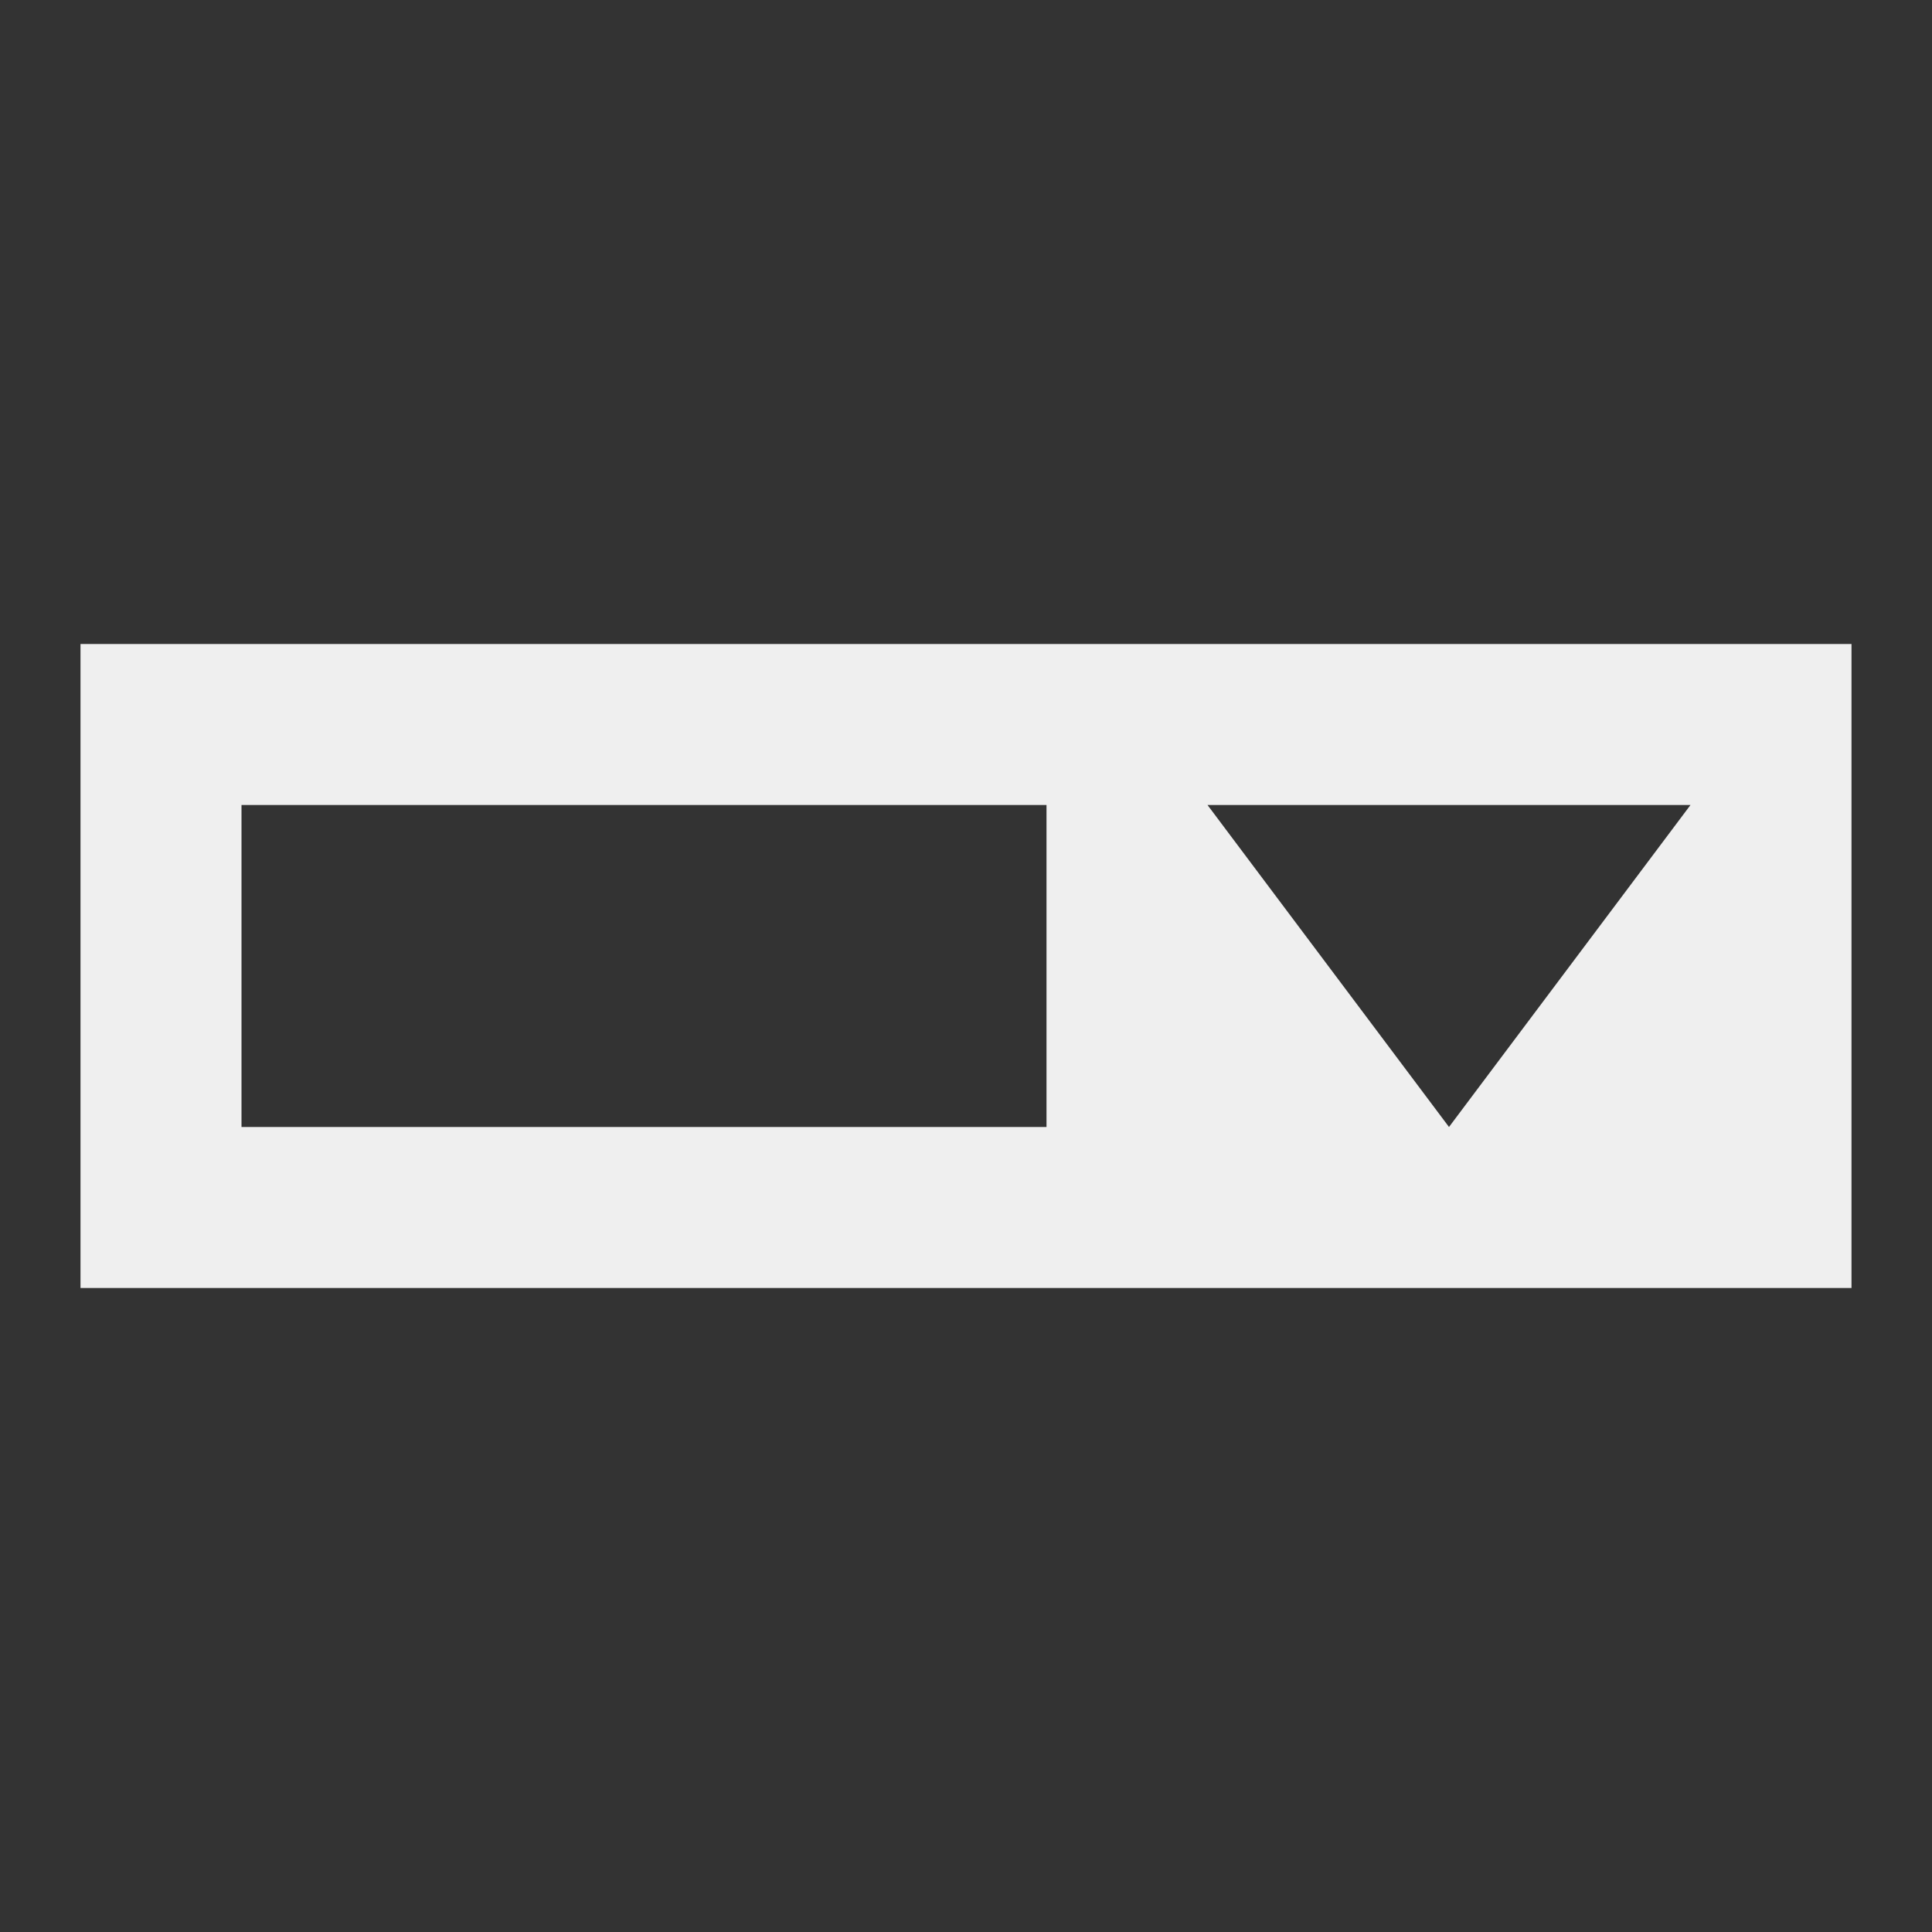
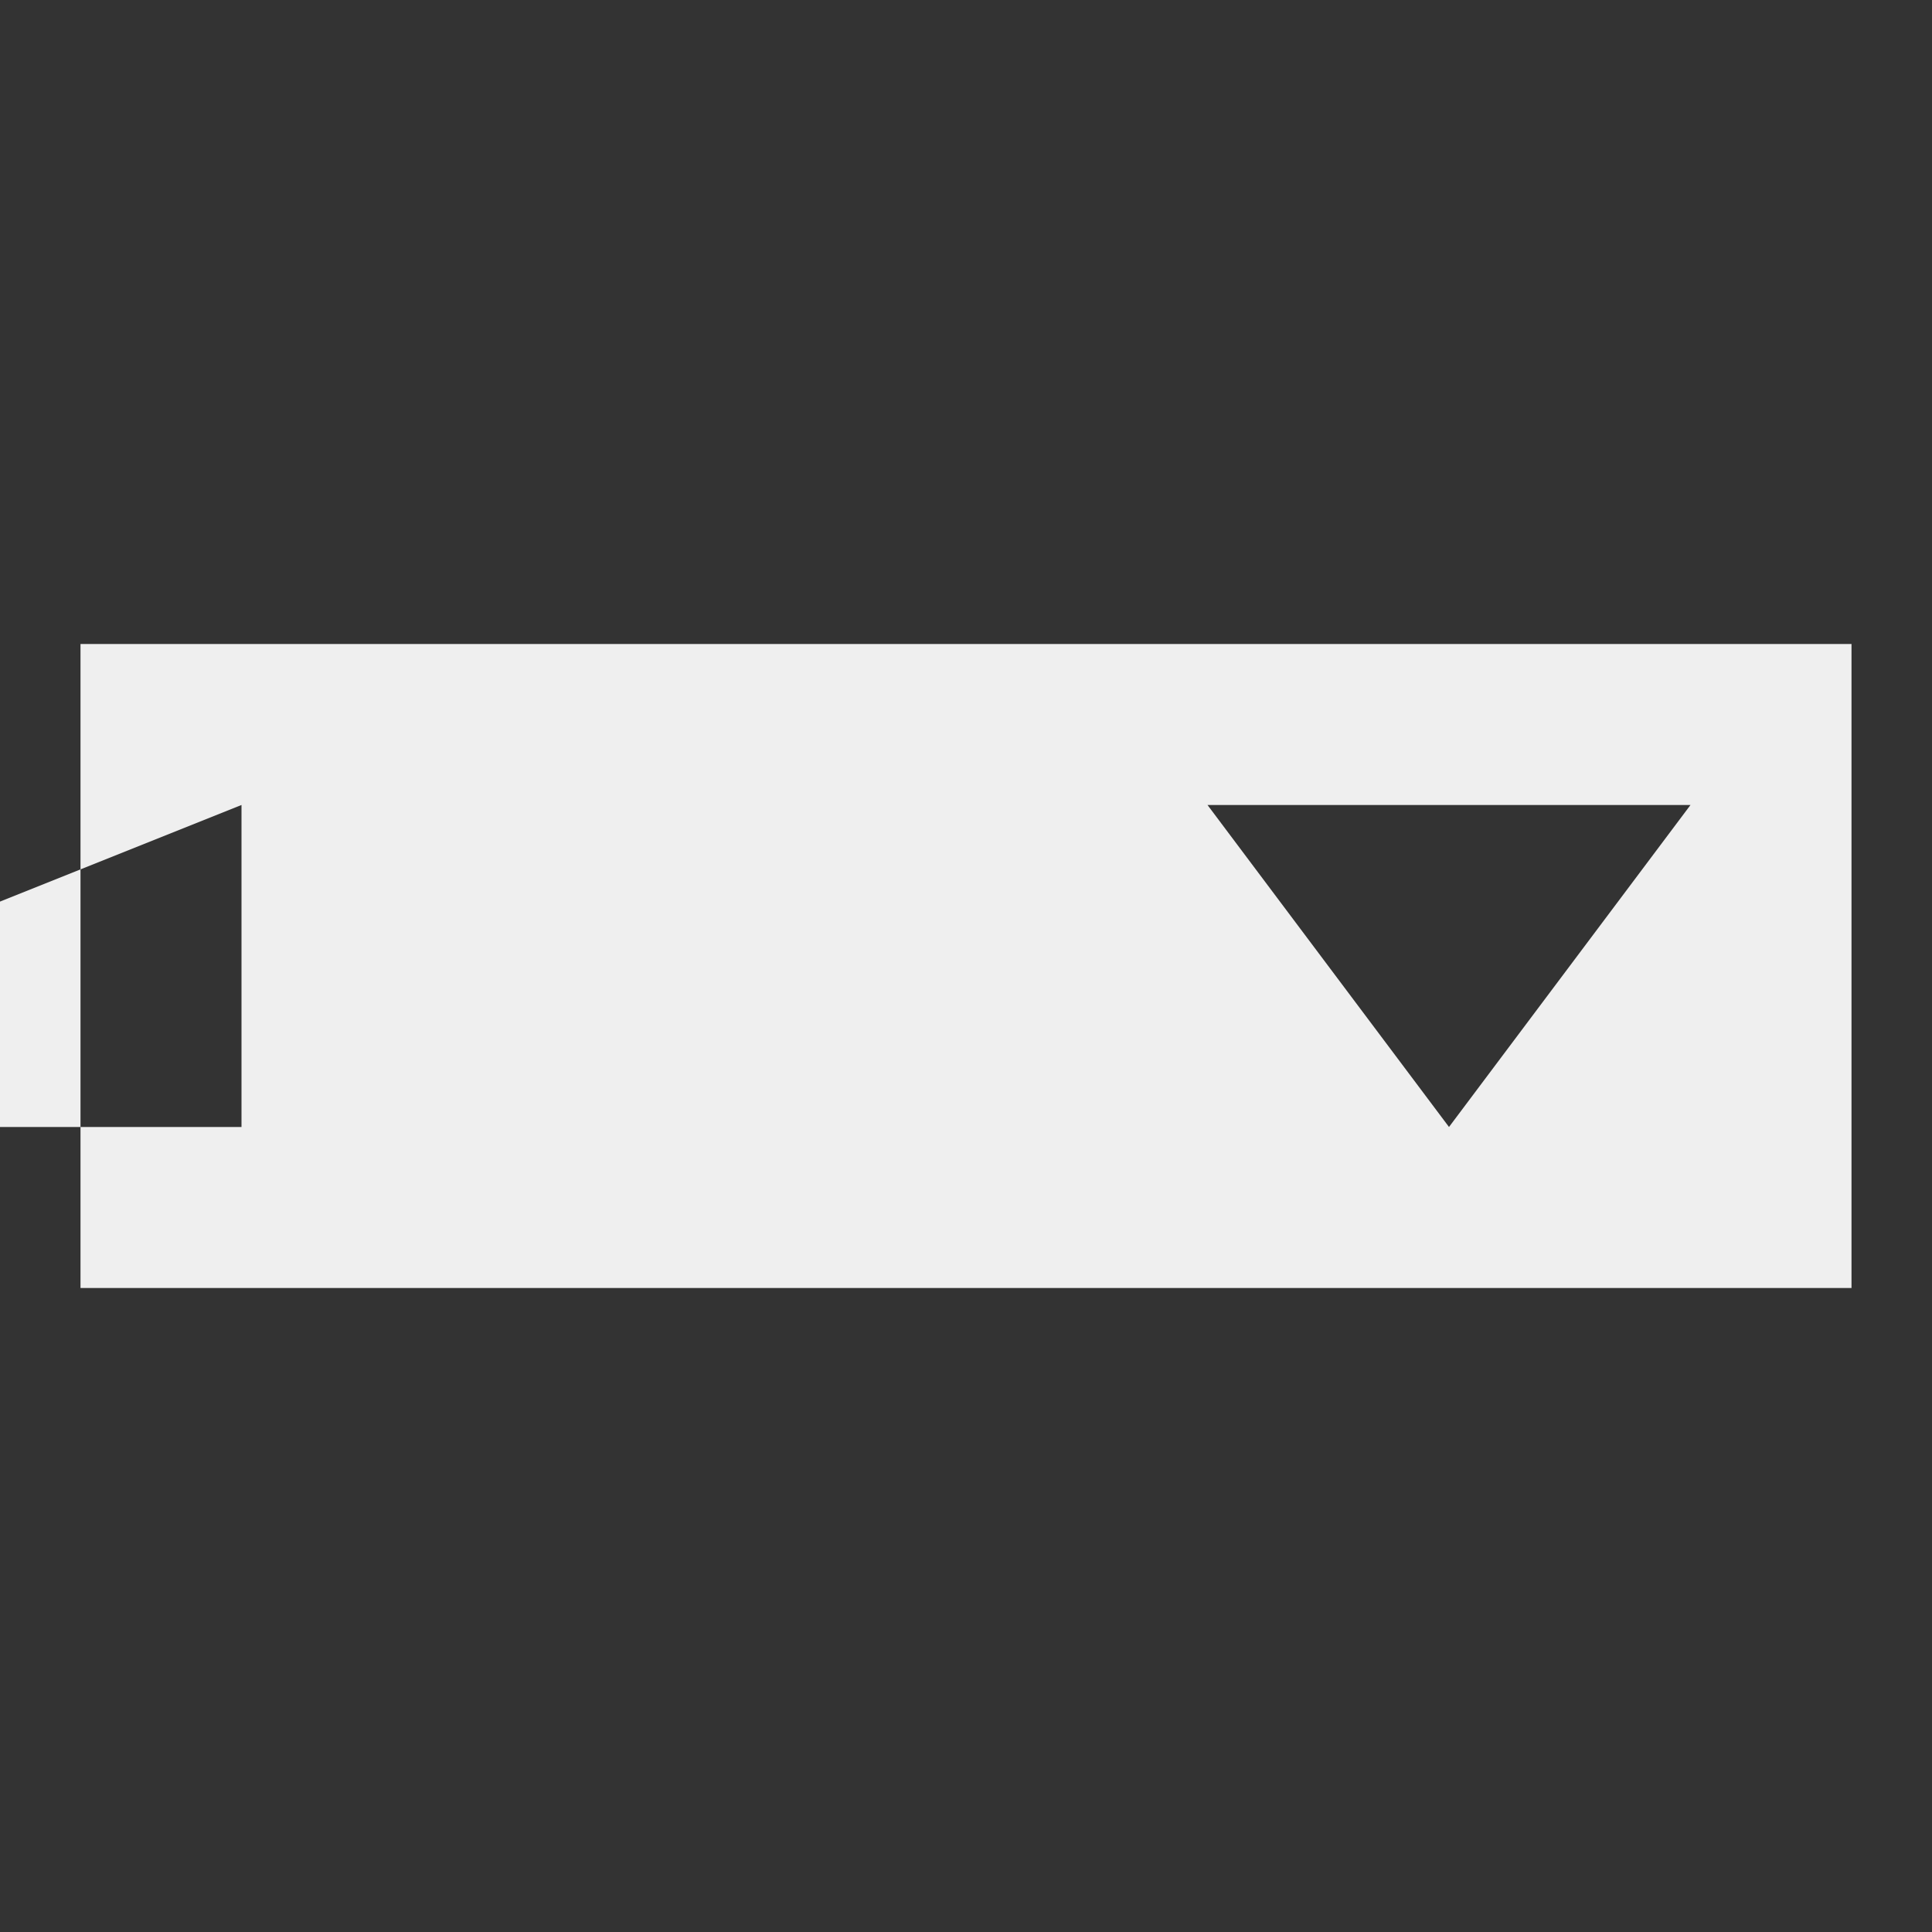
<svg xmlns="http://www.w3.org/2000/svg" viewBox="0 0 24 24">
  <rect x="0" y="0" width="24" height="24" fill="#333333" stroke="none" />
-   <path d="m1 8v8h22v-8zm2 2h10v4h-10zm12 0h6l-3 4z" fill="#efefef" />
+   <path d="m1 8v8h22v-8zm2 2v4h-10zm12 0h6l-3 4z" fill="#efefef" />
</svg>